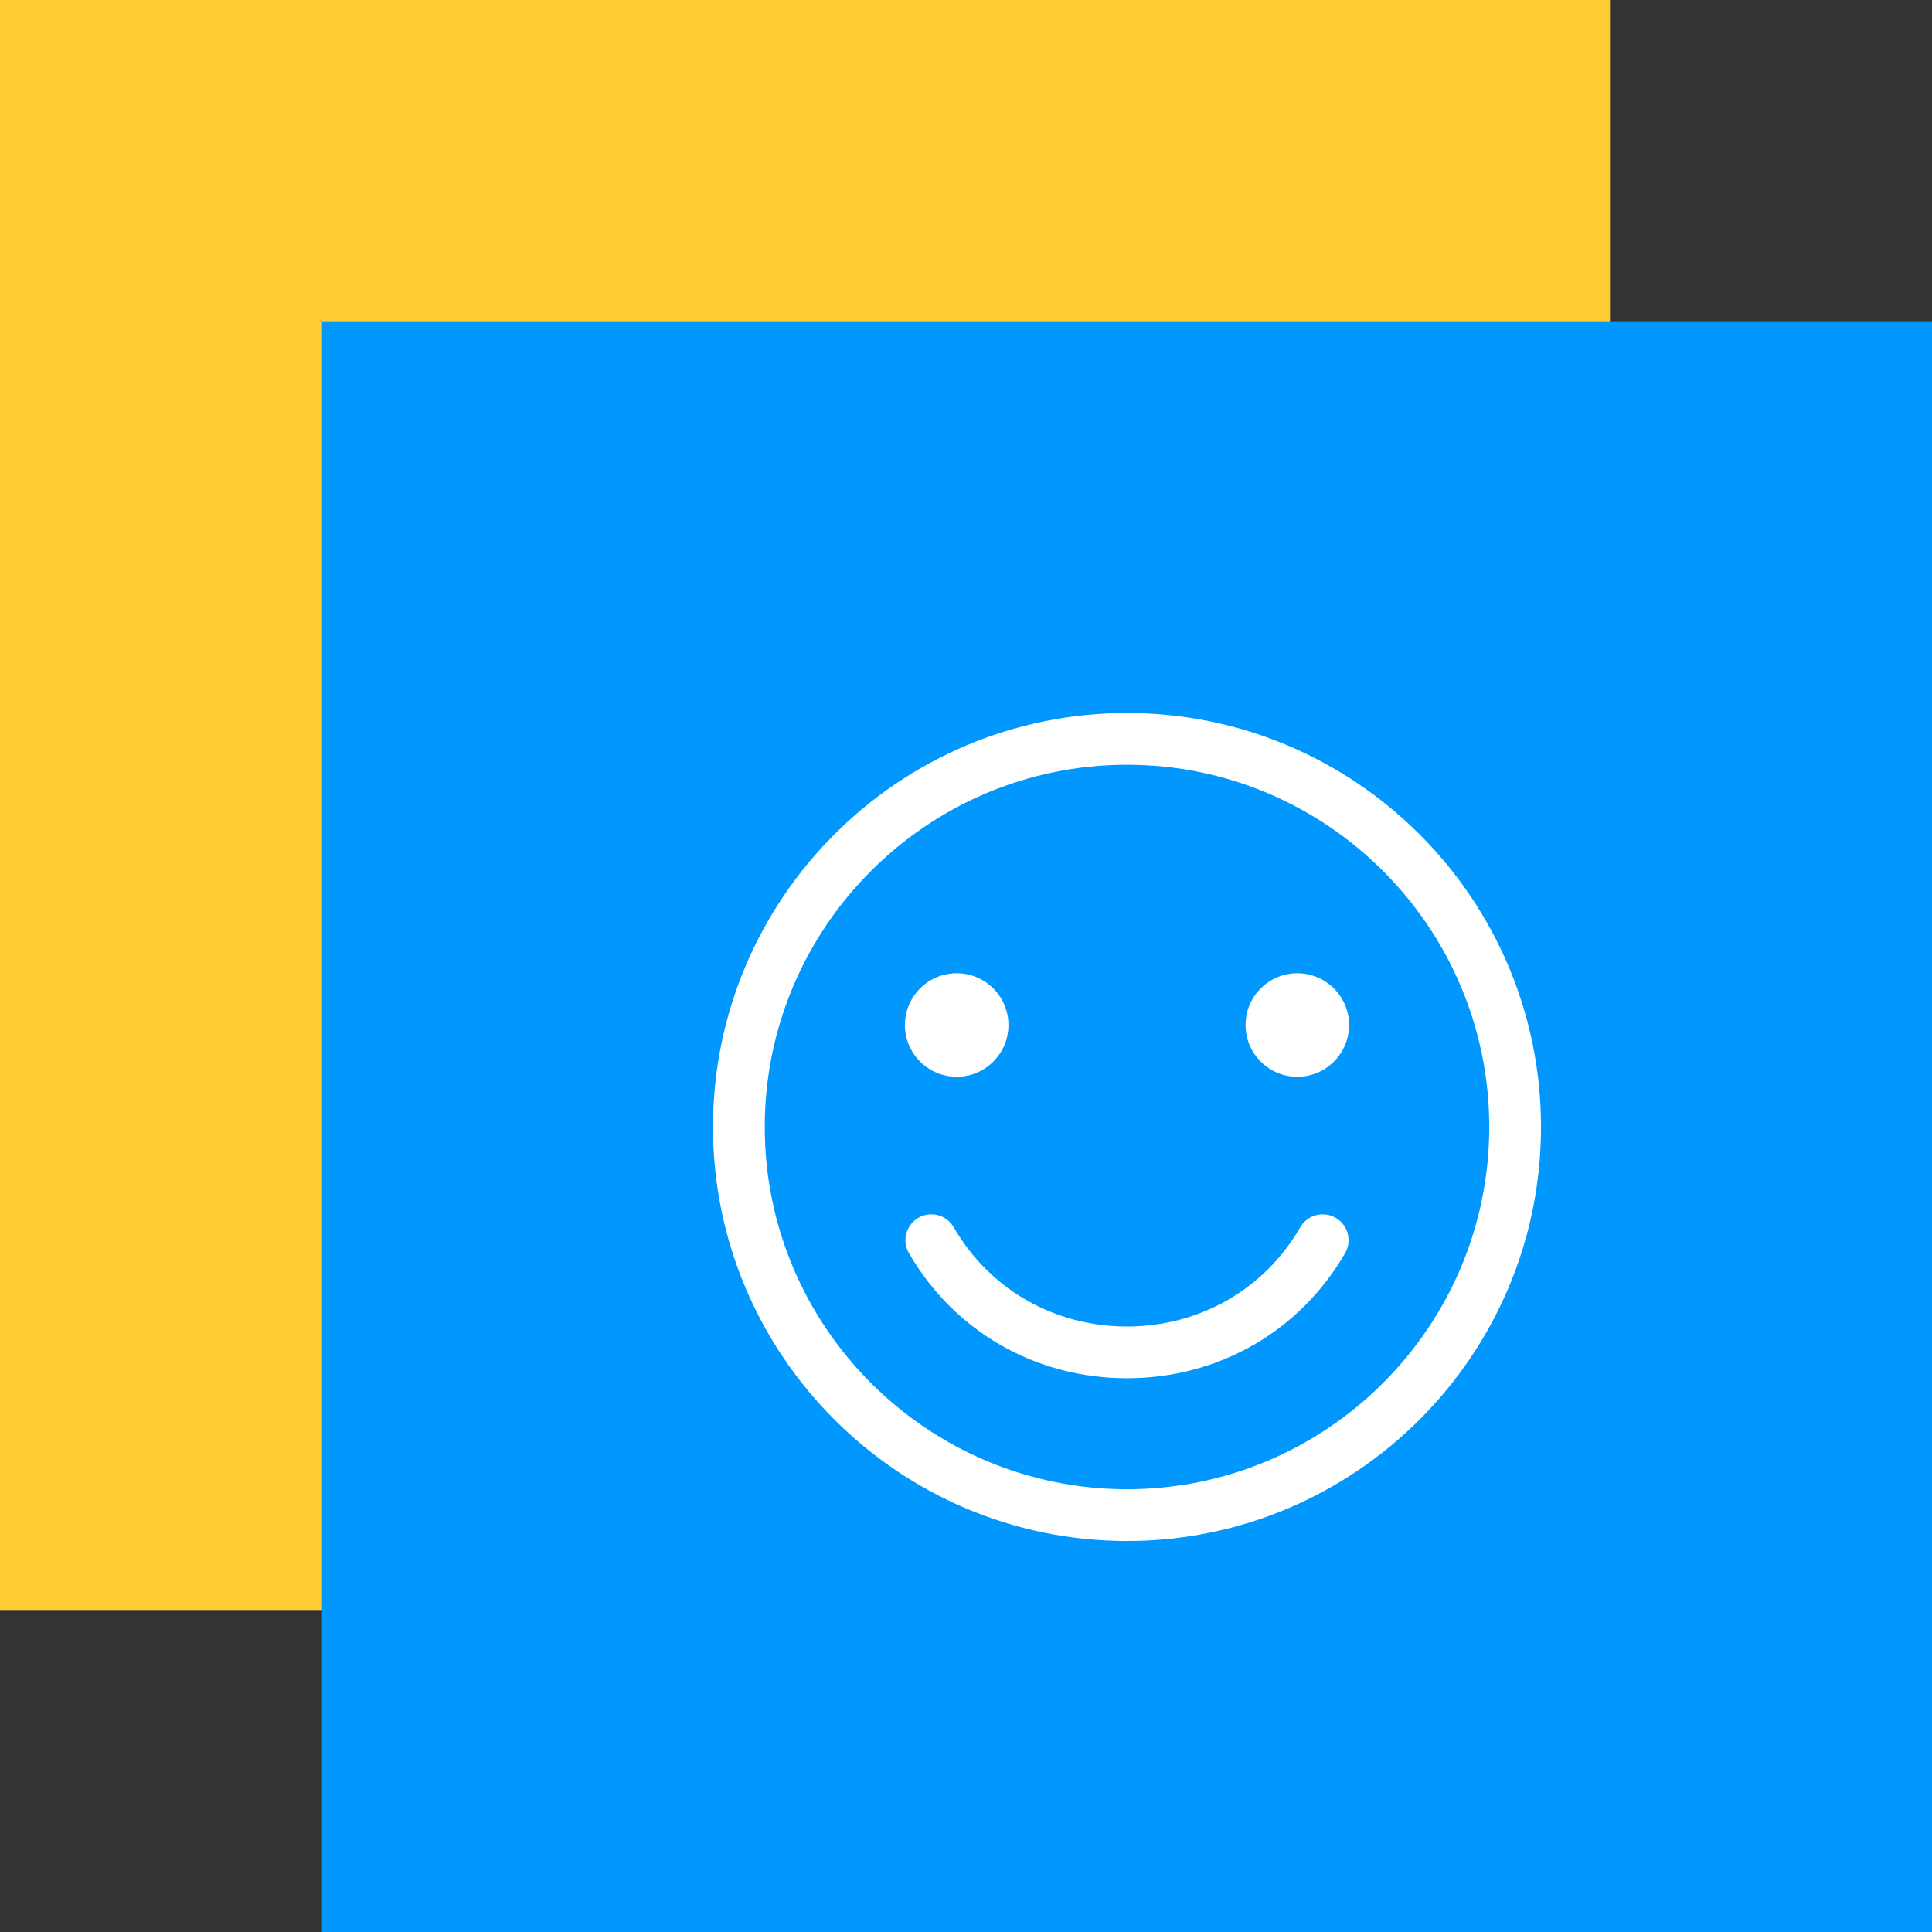
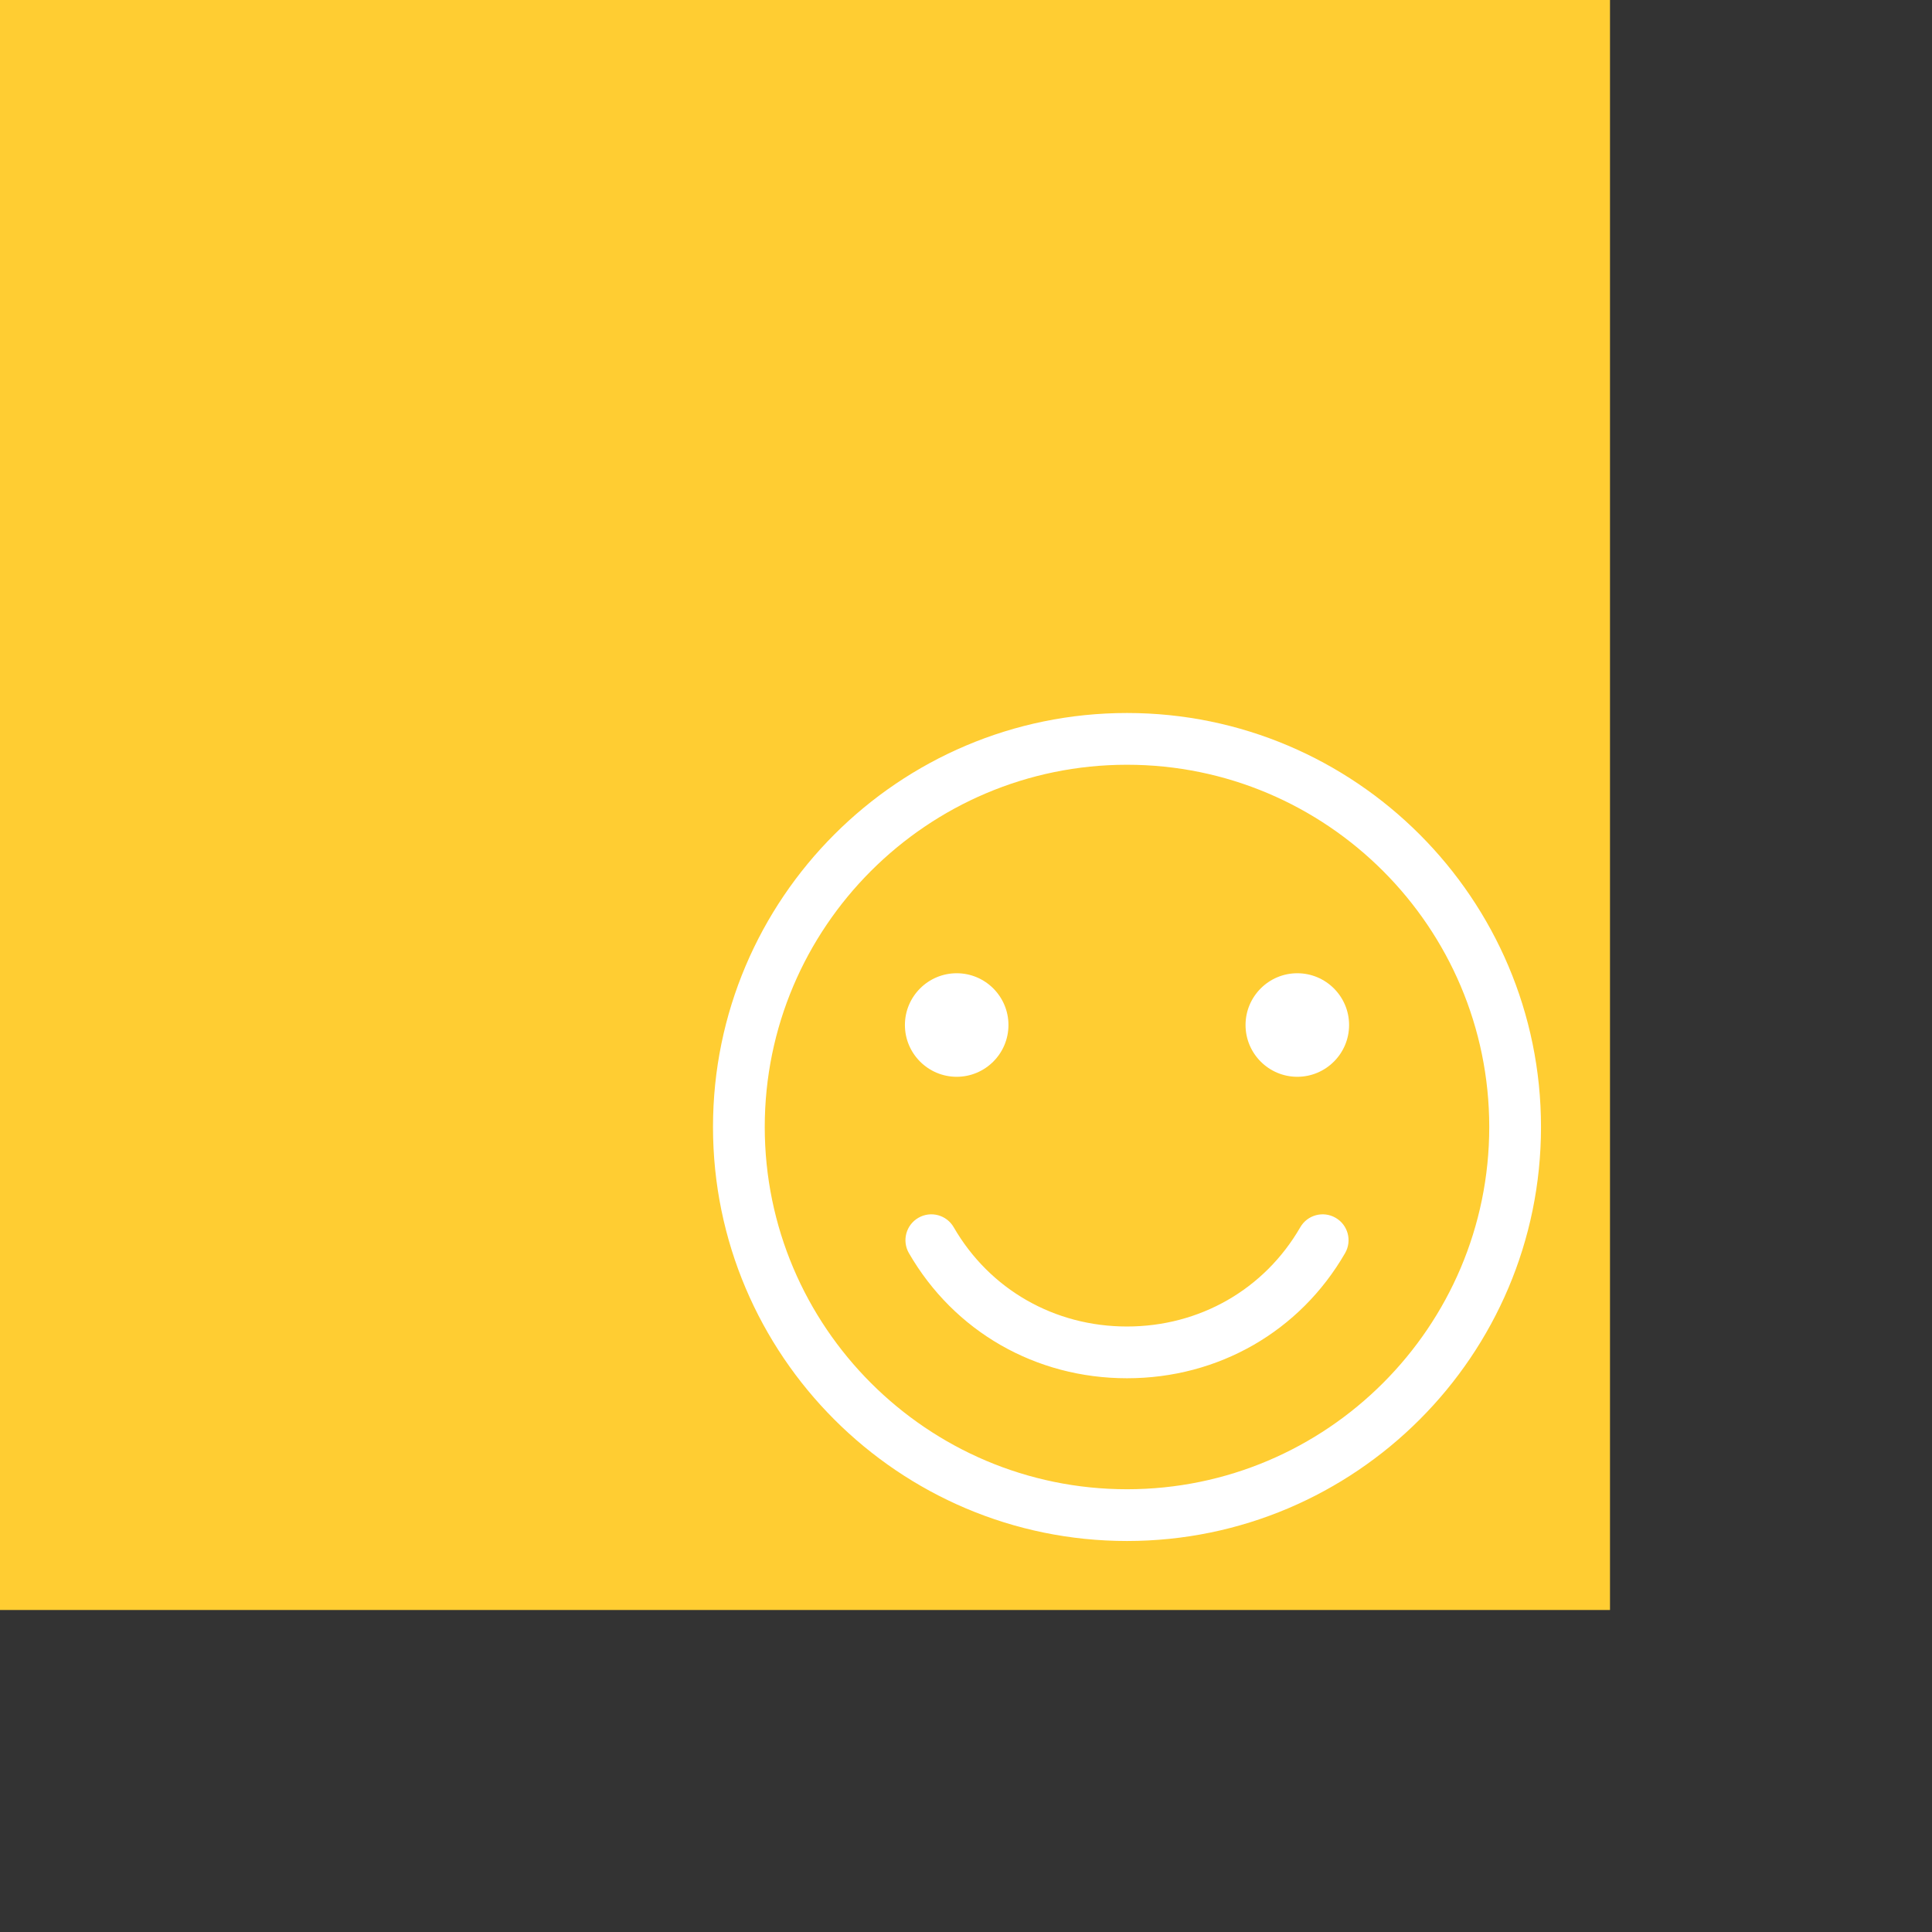
<svg xmlns="http://www.w3.org/2000/svg" width="84" height="84" viewBox="0 0 84 84" fill="none">
  <rect x="0" y="0" width="84" height="84" fill="#333333" stroke="none" />
  <rect width="70" height="70" fill="#FFCD32" />
-   <rect x="14" y="14" width="70" height="70" fill="#0097FF" />
  <g clip-path="url(#clip0_112_2)">
    <path d="M49 31C39.075 31 31 39.075 31 49C31 58.925 39.075 67 49 67C58.925 67 67 58.925 67 49C67 39.075 58.925 31 49 31ZM49 64.75C40.315 64.75 33.25 57.685 33.25 49C33.25 40.315 40.315 33.25 49 33.25C57.685 33.25 64.75 40.315 64.75 49C64.75 57.685 57.685 64.75 49 64.75ZM58.482 54.484C56.515 57.891 52.971 59.924 49 59.924C45.03 59.925 41.485 57.891 39.518 54.484C39.207 53.946 39.392 53.258 39.93 52.948C40.468 52.637 41.156 52.821 41.466 53.359C43.027 56.061 45.843 57.675 49 57.674C52.157 57.674 54.973 56.061 56.534 53.359C56.844 52.821 57.532 52.637 58.07 52.948C58.608 53.258 58.793 53.946 58.482 54.484ZM39.344 44.566C39.344 43.325 40.354 42.315 41.596 42.315C42.837 42.315 43.846 43.325 43.846 44.566C43.846 45.807 42.837 46.817 41.596 46.817C40.354 46.817 39.344 45.807 39.344 44.566ZM58.656 44.566C58.656 45.807 57.646 46.817 56.404 46.817C55.163 46.817 54.154 45.807 54.154 44.566C54.154 43.325 55.163 42.315 56.404 42.315C57.646 42.315 58.656 43.325 58.656 44.566Z" fill="white" />
  </g>
  <defs>
    <clipPath id="clip0_112_2">
      <rect width="36" height="36" fill="white" transform="translate(31 31)" />
    </clipPath>
  </defs>
</svg>